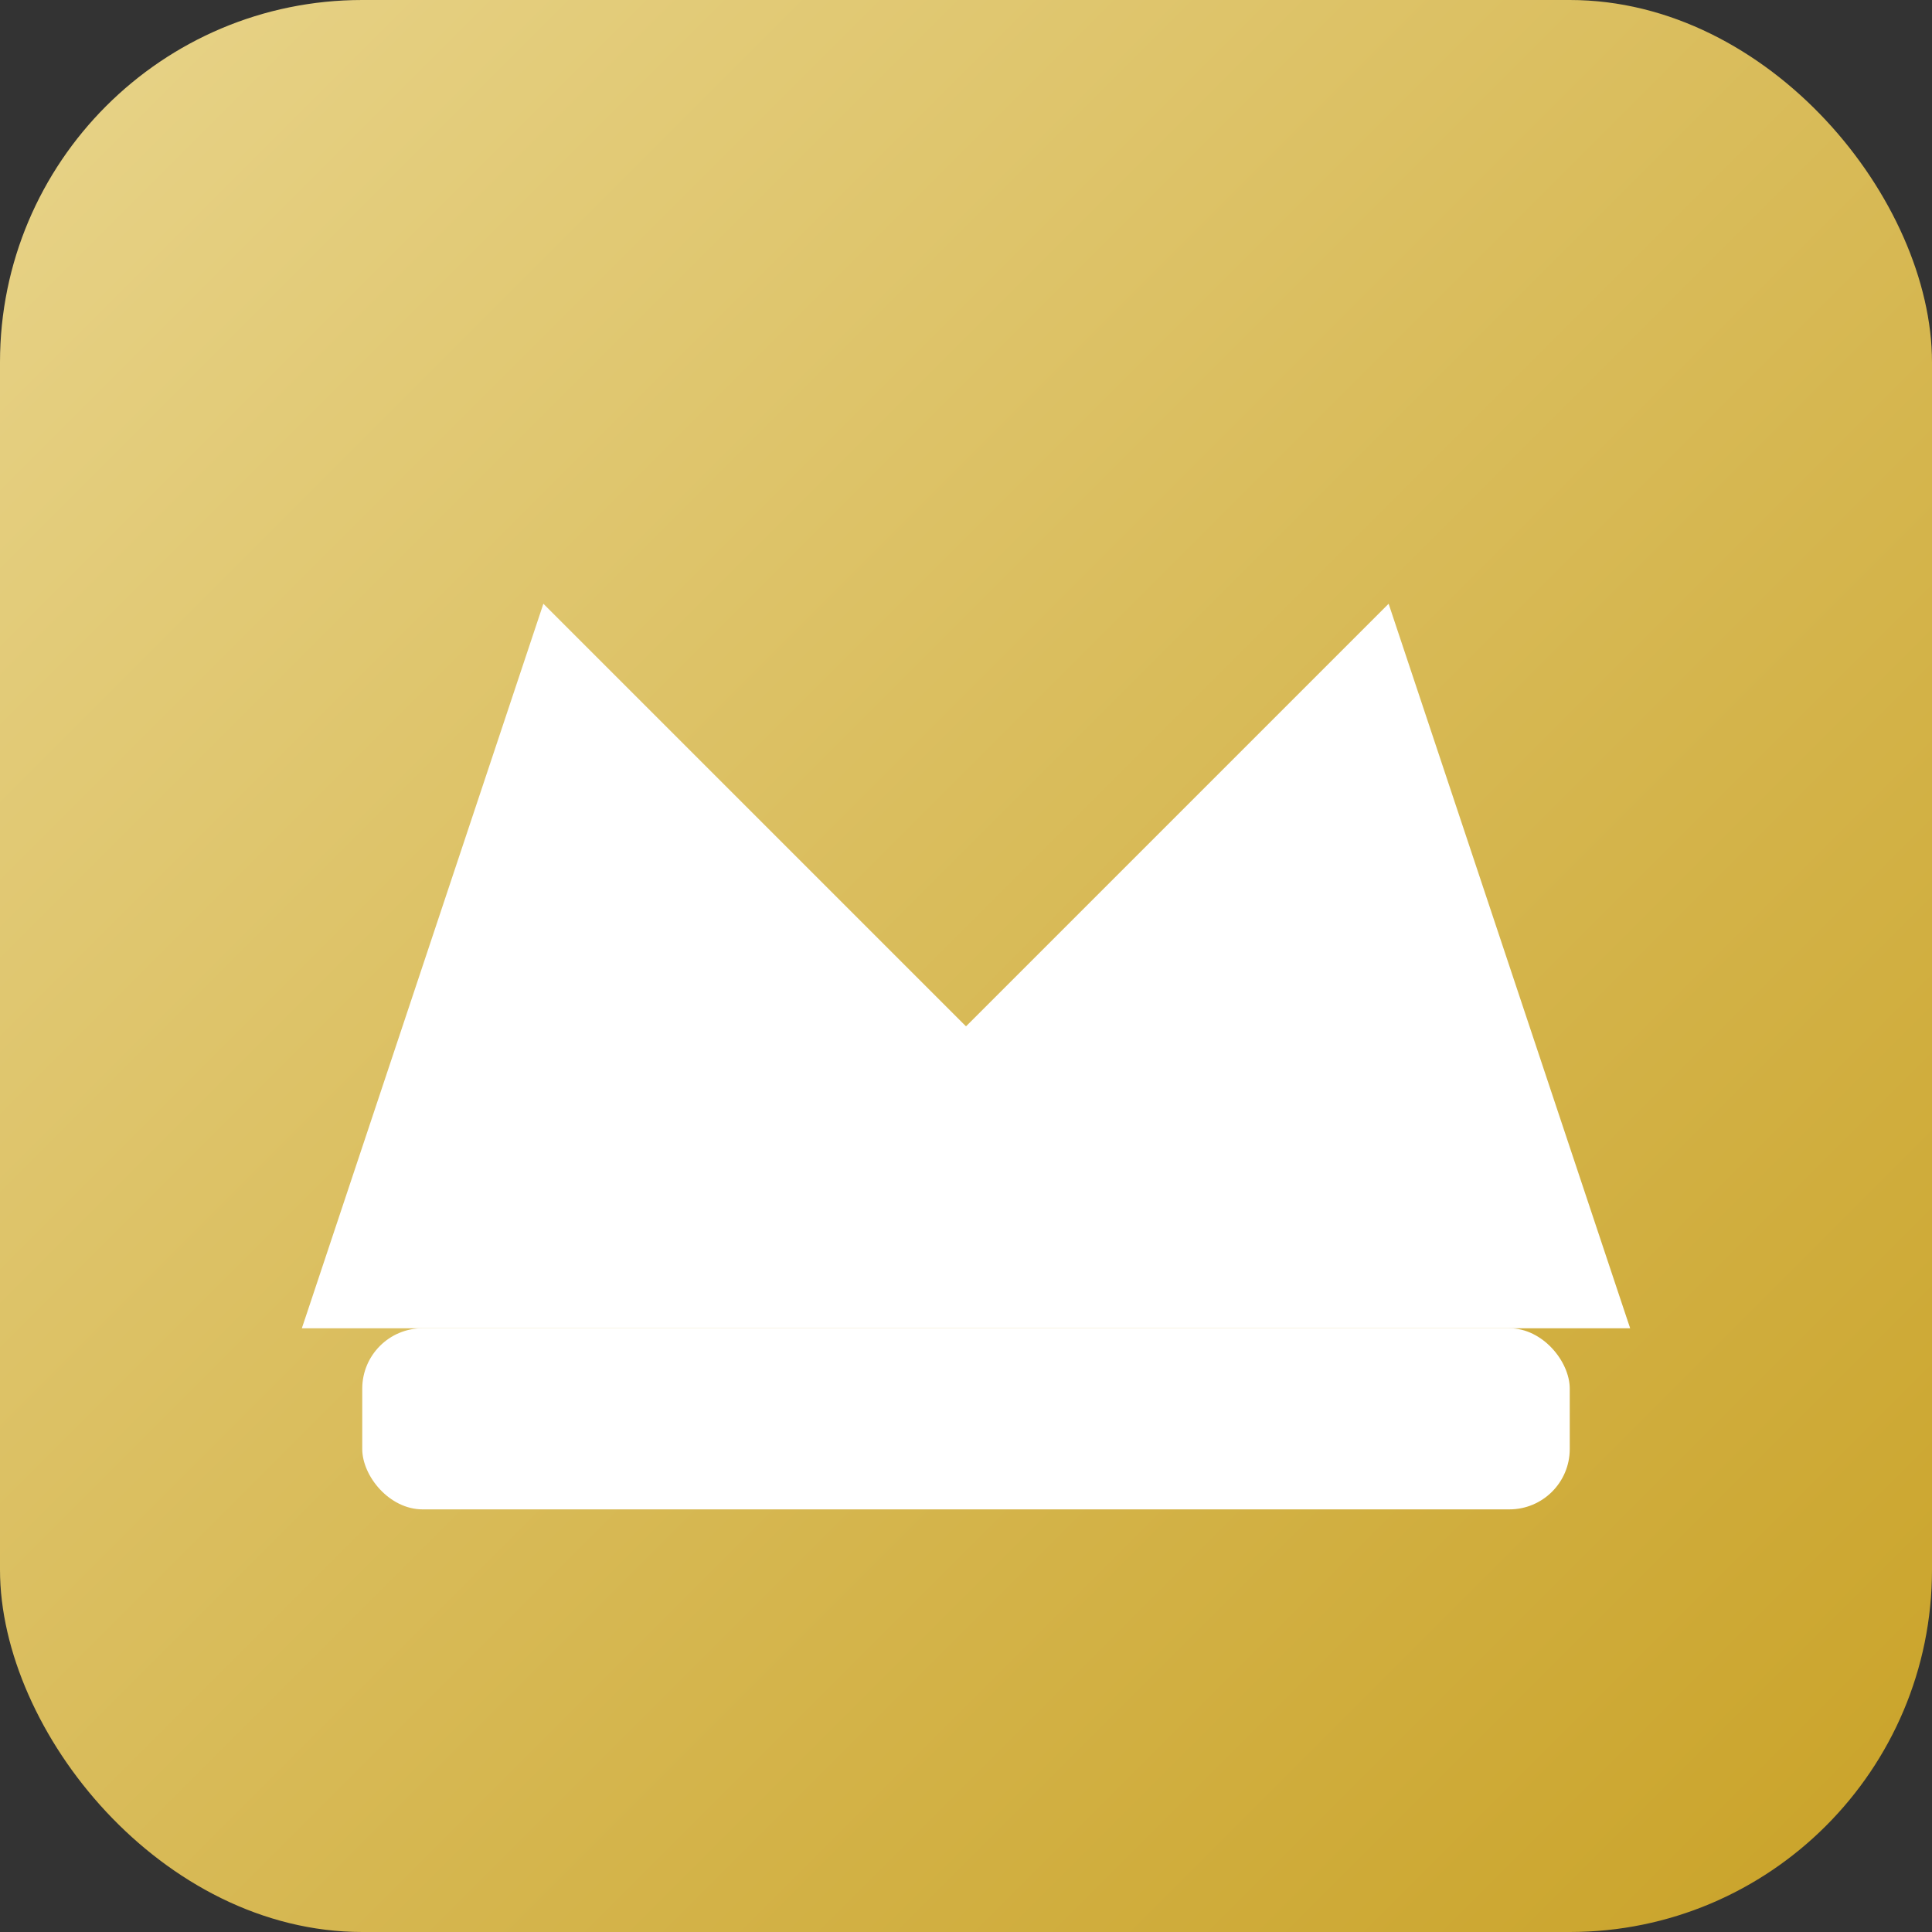
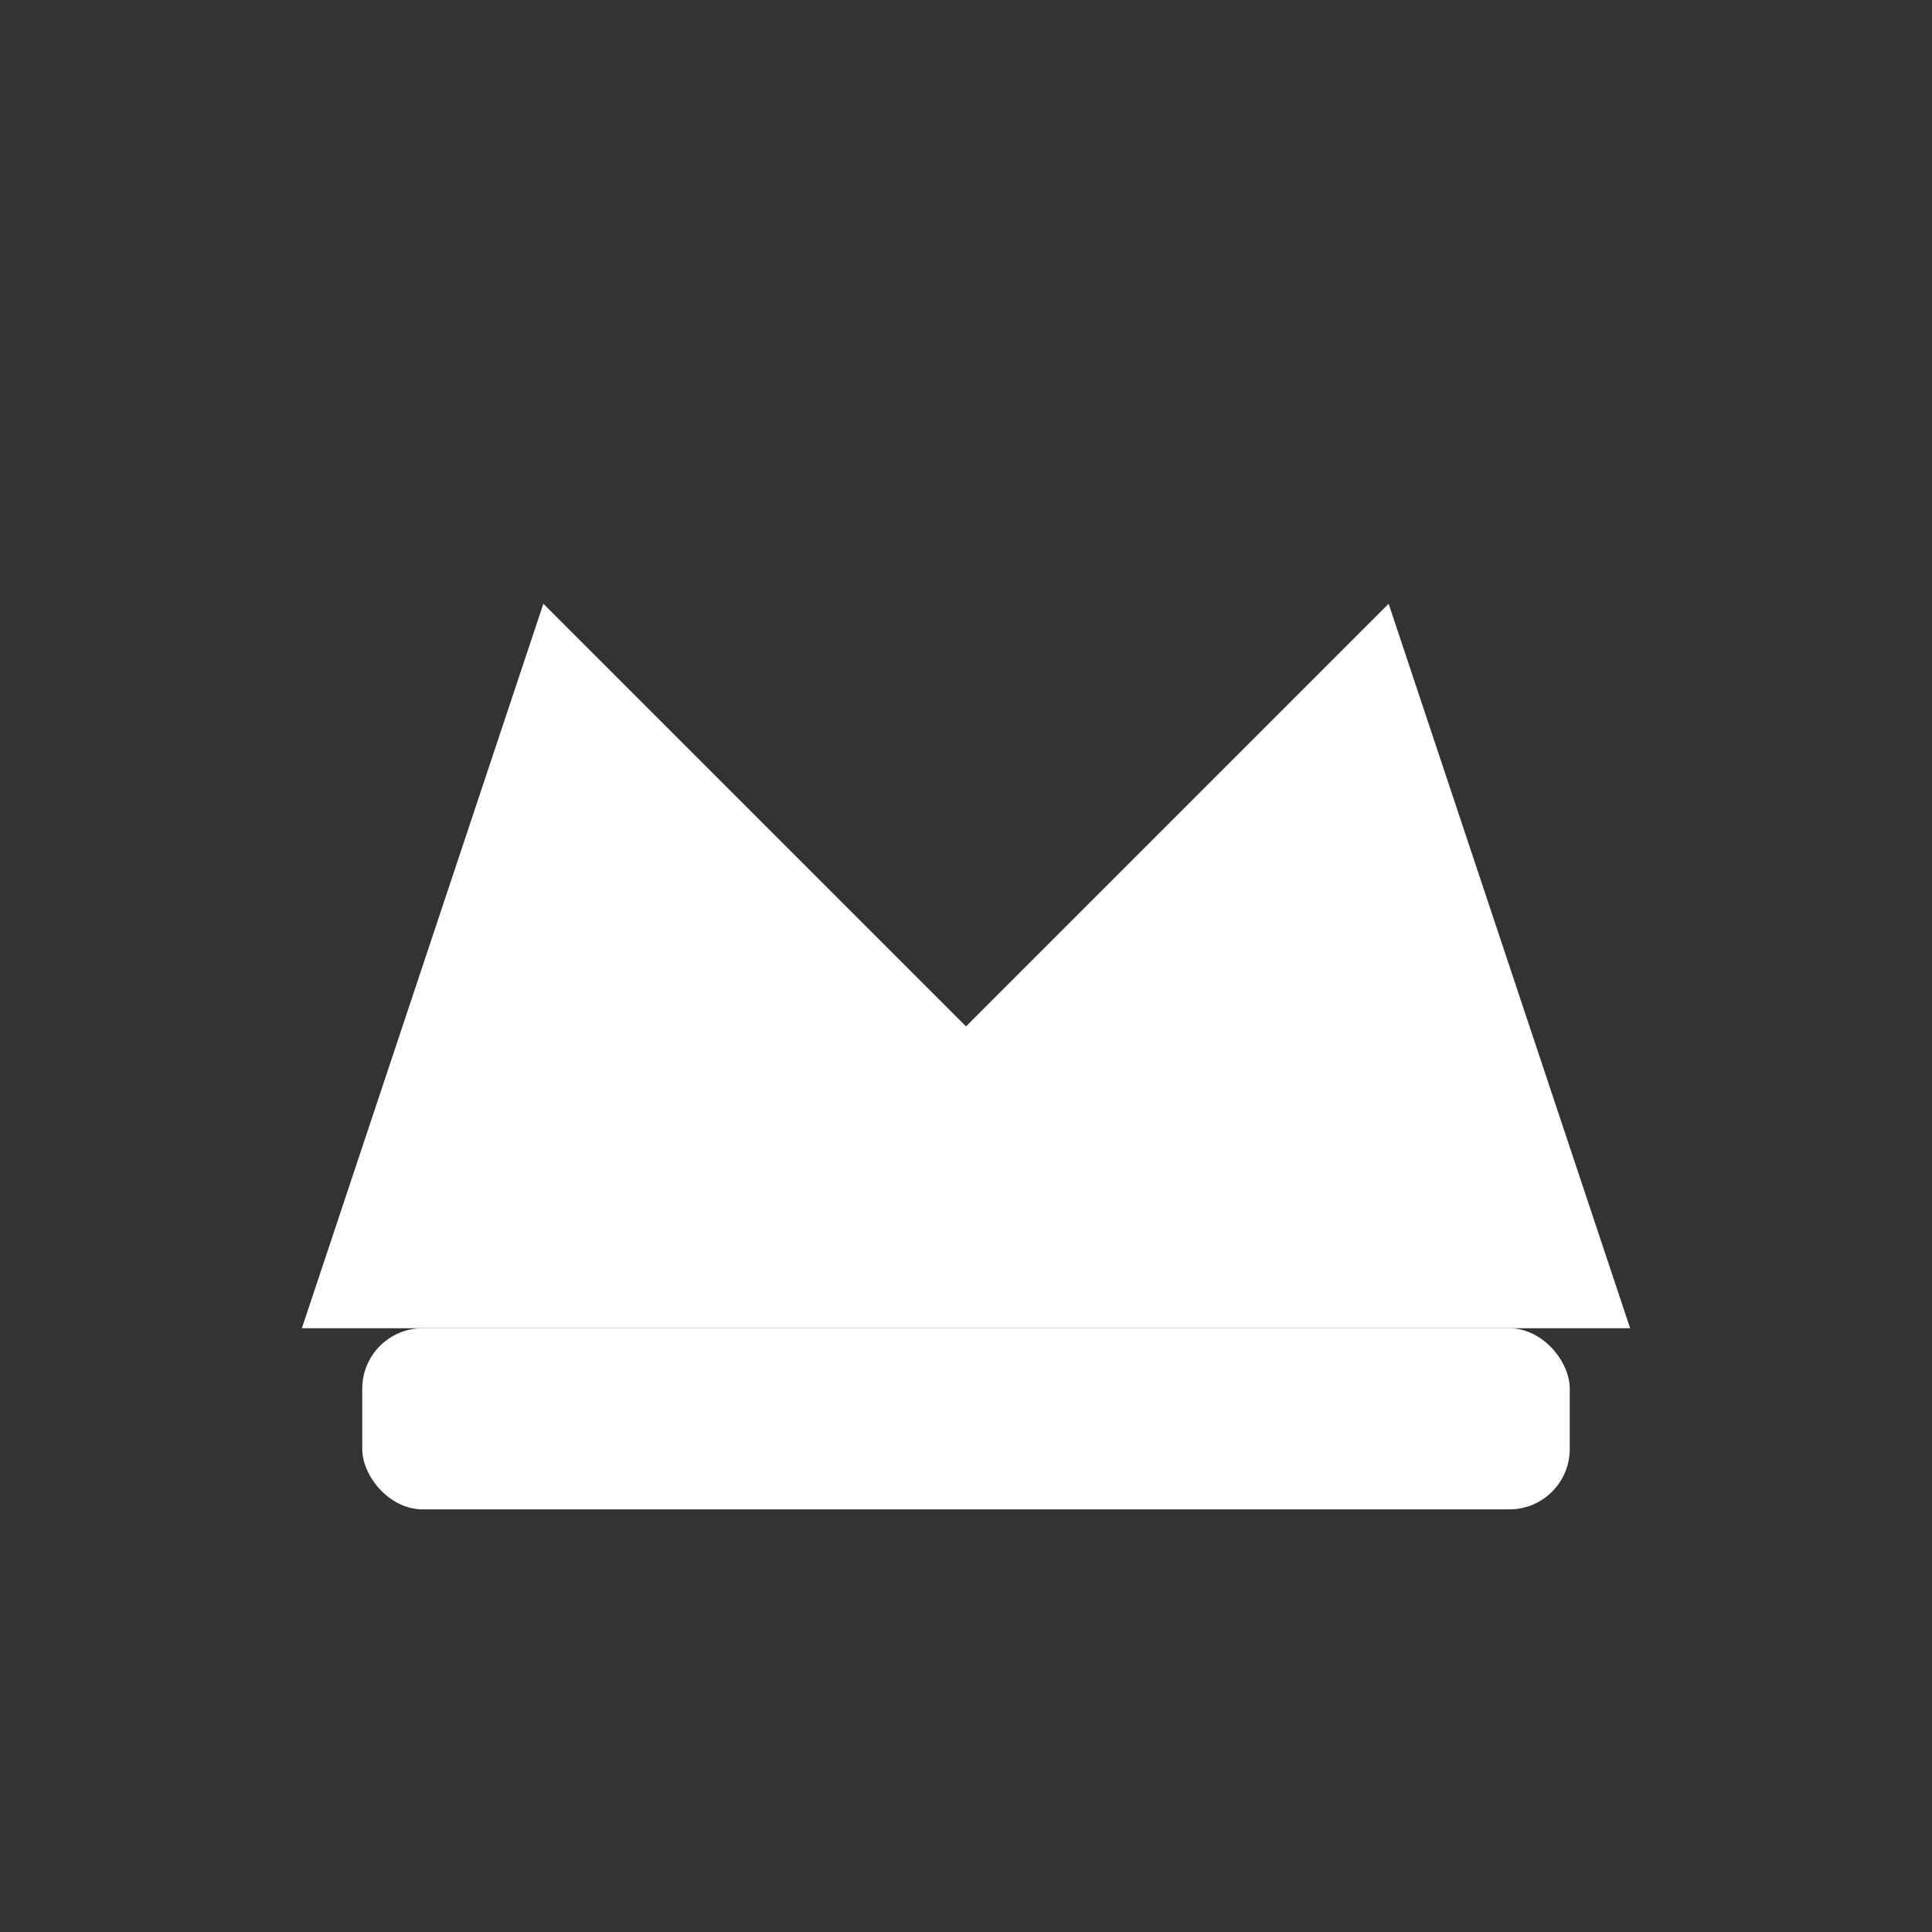
<svg xmlns="http://www.w3.org/2000/svg" viewBox="0 0 64 64">
  <rect x="0" y="0" width="64" height="64" fill="#333333" stroke="none" />
  <defs>
    <linearGradient id="g" x1="0" y1="0" x2="1" y2="1">
      <stop offset="0" stop-color="#E8D48A" />
      <stop offset="1" stop-color="#C9A227" />
    </linearGradient>
  </defs>
-   <rect width="64" height="64" rx="12" ry="12" fill="url(#g)" />
-   <path d="M10 44L18 22l14 12 14-12 8 22H10z" fill="#fff" opacity=".3" />
  <path d="M10 44L18 20l14 14 14-14 8 24H10z" fill="#fff" />
  <rect x="12" y="44" width="40" height="6" rx="2" fill="#fff" />
</svg>